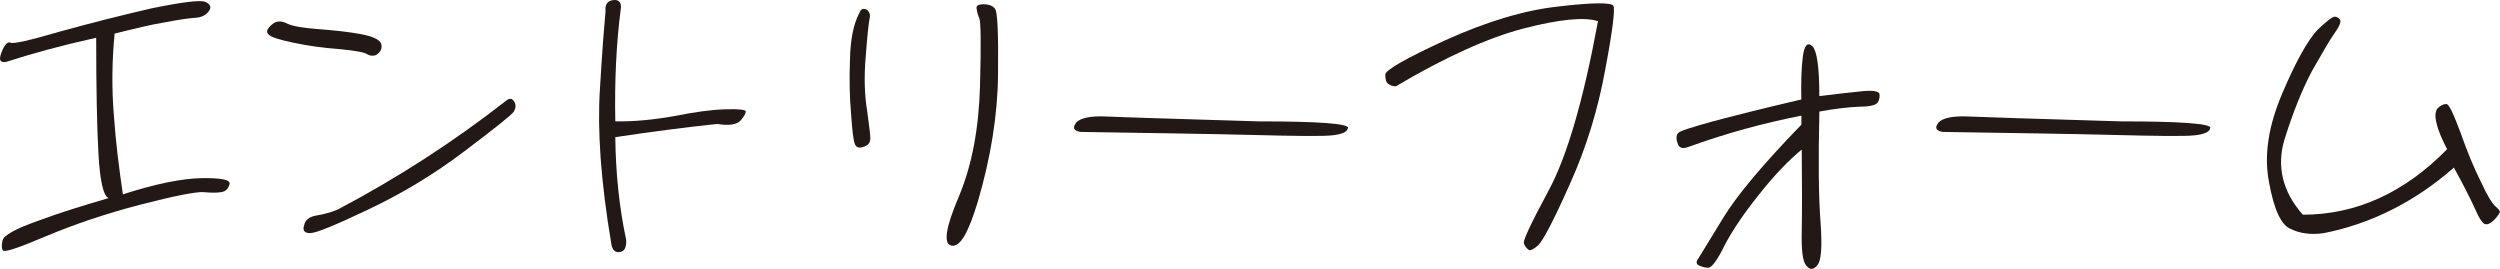
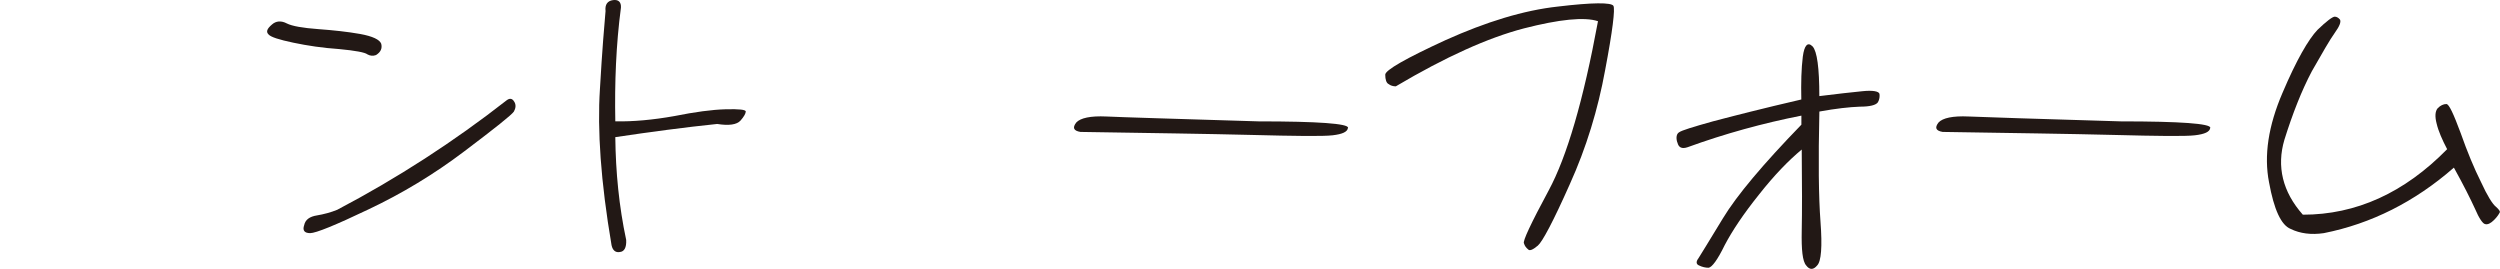
<svg xmlns="http://www.w3.org/2000/svg" id="_レイヤー_1" viewBox="0 0 665.93 71.63">
  <defs>
    <style>.cls-1{fill:#221815;}.cls-2{isolation:isolate;}</style>
  </defs>
  <g class="cls-2">
    <g class="cls-2">
-       <path class="cls-1" d="m.4,13.97c.8-2.11,1.6-2.91,2.4-2.61.7.4,5.11-.6,13.01-2.91,8.01-2.21,16.22-4.31,24.53-6.22C48.65.53,53.46-.07,54.76.53s1.6,1.4.9,2.41c-.8,1.1-2,1.7-3.6,1.8-1.7.1-4.41.5-8.11,1.2-3.7.6-8.21,1.71-13.42,3.01-.7,7.22-.8,14.44-.2,21.76.5,7.22,1.4,14.24,2.4,21.06,8.71-2.81,15.72-4.21,20.82-4.31,5.21-.1,7.81.4,7.61,1.5-.3,1.3-1,2.01-2.2,2.21-1.2.2-2.7.2-4.81,0-2-.1-7.71,1-17.02,3.41-9.21,2.41-17.42,5.21-24.83,8.32-7.31,3.11-11.21,4.41-11.51,3.81-.4-.5-.4-1.5-.1-2.71.3-1.3,3.5-3.11,9.51-5.21,5.91-2.21,12.21-4.11,18.72-6.02-1.4-.6-2.3-4.61-2.7-11.83-.4-7.12-.6-17.55-.6-30.89-9.51,2.11-17.42,4.31-23.93,6.42C0,16.78-.4,15.98.4,13.97Z" />
      <path class="cls-1" d="m97.85,14.47c-.6-.5-3.2-1-7.51-1.4-4.41-.3-8.41-.9-12.21-1.7-3.8-.8-6.01-1.5-6.61-2.21-.7-.7-.4-1.5.9-2.61,1.1-1,2.5-1.1,4-.3,1.4.7,4.21,1.2,8.31,1.5s7.81.7,11.21,1.3c3.3.6,5.21,1.5,5.61,2.61.3,1.2-.1,2.21-1.4,3.01-.8.3-1.6.2-2.3-.2Zm39.14,12.63c.5.8.4,1.71-.1,2.61-.6.9-5.01,4.41-13.12,10.53-8.21,6.22-16.72,11.33-25.63,15.54-8.81,4.21-14.02,6.32-15.52,6.32s-2.1-.7-1.6-2.11c.3-1.5,1.5-2.31,3.4-2.61,1.8-.3,3.7-.8,5.41-1.5,16.02-8.42,31.04-18.15,45.15-29.18.8-.6,1.5-.5,2,.4Z" />
      <path class="cls-1" d="m163.9,36.54c.1,9.33,1,18.45,2.9,27.38.1,2.01-.5,3.11-1.7,3.21-1.1.2-1.9-.4-2.2-1.81-2.9-17.05-3.8-30.79-3.1-41.52.6-10.53,1.2-17.45,1.5-20.86-.2-1.71.5-2.71,2-2.91,1.4-.2,2.2.5,2.1,2.01-1.3,9.83-1.7,19.96-1.5,30.28,4.81.1,10.11-.4,15.72-1.4,5.51-1.1,10.01-1.71,13.62-1.81,3.7-.1,5.41.1,5.41.6s-.5,1.4-1.4,2.41c-1,1.1-3.1,1.4-6.21.9-8.71.9-17.72,2.11-27.13,3.51Z" />
-       <path class="cls-1" d="m230.81,2.54c.8.5,1.1,1.4.8,2.51-.2,1.1-.6,4.41-1,9.93-.5,5.62-.3,10.53.4,14.74.6,4.31.9,6.82.8,7.62-.2.9-.8,1.5-1.9,1.8-1.1.4-1.9.1-2.2-.8-.4-.9-.7-3.51-1-7.92-.4-4.41-.5-9.23-.3-14.54.1-5.21.9-9.43,2.5-12.43.4-1.1,1-1.3,1.9-.9Zm22.63,62.88c-2.2-.4-1.6-4.71,2-13.14,3.5-8.32,5.31-18.25,5.61-29.48.3-11.33.2-17.25-.2-17.95-.3-.7-.6-1.6-.7-2.51-.2-.8.4-1.2,1.8-1.2,1.5,0,2.5.4,3.1,1.2.7.9.9,6.82.8,17.45-.1,10.73-1.9,22.06-5.41,34-2.5,8.22-4.71,12.13-7.01,11.63Z" />
      <path class="cls-1" d="m359.06,34.03c-.1,1.1-1.5,1.71-4.1,2.01-2.6.3-9.91.2-21.72-.1s-26.93-.5-45.45-.8c-1.8-.3-2.2-1.1-1.1-2.51,1.1-1.2,3.8-1.8,8.01-1.6,4.2.2,17.62.6,40.55,1.3,15.92,0,23.93.6,23.83,1.71Z" />
      <path class="cls-1" d="m369.89,22.4c-.6-.3-.9-1.2-.9-2.51,0-1.2,5.41-4.31,16.12-9.23,10.71-4.81,20.72-7.92,29.93-8.92,9.21-1.1,14.12-1.1,14.72-.2.5.8-.2,6.62-2.2,17.15-1.9,10.43-5.01,20.66-9.41,30.38-4.41,9.93-7.31,15.34-8.51,16.35-1.3,1.1-2.2,1.5-2.6,1-.5-.4-.9-.9-1.1-1.6-.4-.5,1.8-5.21,6.61-14.14s9.21-23.87,13.11-45.03c-3.6-1.2-10.31-.5-19.72,1.91-9.61,2.51-20.92,7.62-34.14,15.44-.7,0-1.4-.2-1.9-.6Z" />
      <path class="cls-1" d="m446.78,37.94c-.4-1.3-.2-2.31.5-2.71.7-.5,3.6-1.4,9.01-2.91,5.31-1.4,13.12-3.41,23.53-5.82-.1-4.41,0-8.22.4-11.43.4-3.01,1.3-4.01,2.6-2.71,1.2,1.3,1.8,5.72,1.8,13.24,4.71-.6,8.51-1,11.41-1.3,2.8-.3,4.41,0,4.61.7.1.7,0,1.5-.4,2.21-.5.8-2.2,1.2-4.8,1.2-2.8.1-6.41.5-10.81,1.3-.3,13.04-.2,22.76.3,29.38.5,6.62.2,10.53-.9,11.63-1,1.2-2,1.2-2.9,0-1-1.1-1.3-4.21-1.2-9.23.1-5.01.1-12.13,0-21.66-3.5,2.91-7.31,6.82-11.41,12.03-4.1,5.11-7.11,9.63-9.11,13.44-1.9,3.91-3.4,5.92-4.3,6.02-.8,0-1.7-.2-2.5-.6-.8-.3-.9-1-.2-1.91.6-.9,2.7-4.41,6.51-10.63,3.7-6.12,10.71-14.44,20.92-24.97v-2.41c-10.21,2.01-20.42,4.81-30.33,8.42-1.5.5-2.4.1-2.7-1.3Z" />
      <path class="cls-1" d="m588.75,34.03c-.1,1.1-1.5,1.71-4.11,2.01-2.6.3-9.91.2-21.72-.1-11.81-.3-26.93-.5-45.45-.8-1.8-.3-2.2-1.1-1.1-2.51,1.1-1.2,3.8-1.8,8.01-1.6,4.21.2,17.62.6,40.55,1.3,15.92,0,23.93.6,23.83,1.71Z" />
      <path class="cls-1" d="m610.22,61c-2.6-1-4.5-5.21-5.81-12.43-1.4-7.12-.2-15.04,3.6-23.87,3.7-8.72,6.91-14.24,9.31-16.75,2.4-2.31,4-3.51,4.6-3.51.5,0,1,.3,1.4.8.3.6-.1,1.7-1.4,3.51-1.3,1.8-3.3,5.31-6.11,10.23-2.7,5.11-5.11,11.23-7.31,18.25-2.1,7.12-.5,13.84,4.91,19.96,14.22,0,27.03-5.82,38.44-17.45-1.3-2.51-2.3-4.71-2.8-6.82-.5-1.91-.4-3.31.3-4.11.7-.7,1.5-1.1,2.3-1.1.7,0,1.9,2.61,3.8,7.72,1.8,5.11,3.6,9.43,5.41,13.04,1.7,3.71,3.1,5.92,4,6.62.8.7,1.2,1.3,1,1.5-.2.4-.6,1.1-1.5,2-.9.9-1.7,1.3-2.4,1.1-.6-.1-1.6-1.5-2.7-4.11-1.2-2.61-3-6.22-5.61-10.93-10.41,9.12-22.03,14.94-34.64,17.45-3.4.5-6.31.1-8.81-1.1Z" />
    </g>
  </g>
</svg>